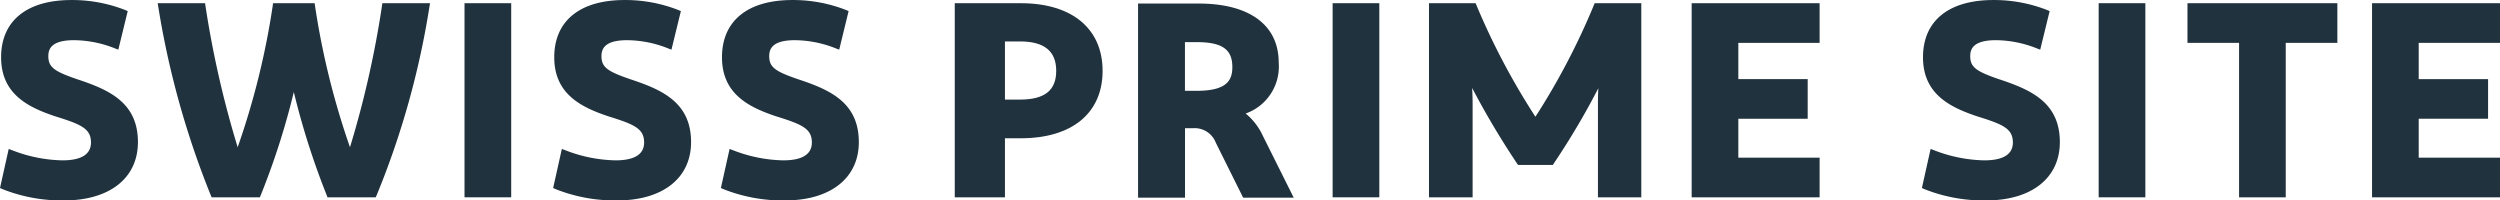
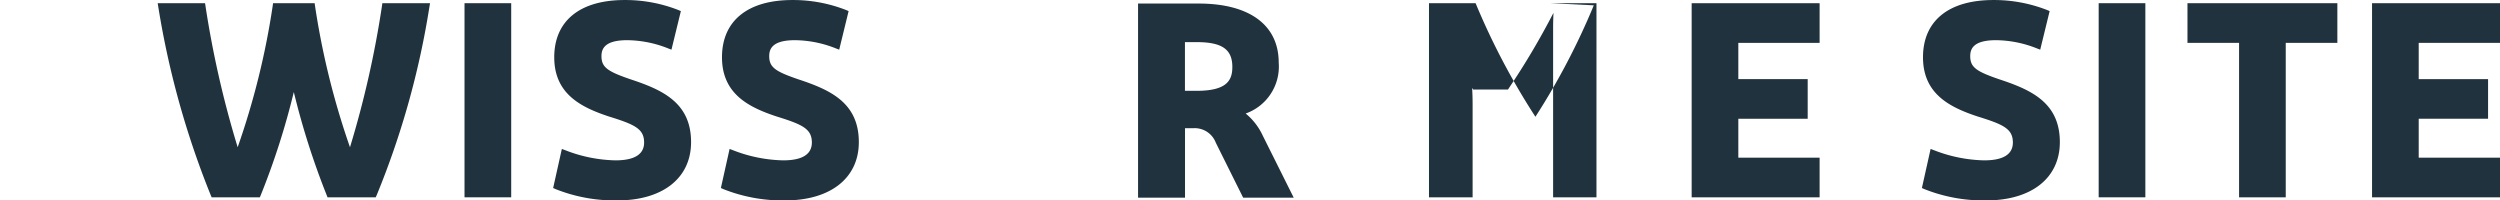
<svg xmlns="http://www.w3.org/2000/svg" viewBox="0 0 175 14.03">
  <g id="Gruppe_14984" data-name="Gruppe 14984" transform="translate(0 0)">
-     <path id="Pfad_47" data-name="Pfad 47" d="M98.954,225.624c-1.571-.543-2.028-.822-2.028-1.618,0-.48.186-1.119,1.795-1.119a7.89,7.89,0,0,1,2.845.564l.259.1.659-2.7-.192-.082a10.178,10.178,0,0,0-3.747-.693c-3.13,0-4.925,1.461-4.925,4.006s1.836,3.49,3.823,4.145c1.792.556,2.468.858,2.468,1.822,0,.829-.675,1.25-2.006,1.25a10.168,10.168,0,0,1-3.489-.7l-.263-.1-.61,2.736.184.082a11.244,11.244,0,0,0,4.293.787c3.195,0,5.178-1.563,5.178-4.081,0-2.766-2.007-3.661-4.245-4.4" transform="translate(-93.543 -220.074)" fill="#20323d" data-darkreader-inline-fill="" style="--darkreader-inline-fill:#cbc6bf;" />
    <path id="Pfad_48" data-name="Pfad 48" d="M120.921,220.521a69.087,69.087,0,0,1-2.236,9.873,54.533,54.533,0,0,1-2.444-9.872l-.03-.212H113.3l-.029.214a53.887,53.887,0,0,1-2.448,9.869,69.5,69.5,0,0,1-2.251-9.874l-.032-.209h-3.316l.047.288a60.8,60.8,0,0,0,3.667,13.152l.064.149h3.374l.063-.152a52.27,52.27,0,0,0,2.314-7.217,53.649,53.649,0,0,0,2.3,7.215l.061.154h3.371l.066-.143a58.635,58.635,0,0,0,3.689-13.157l.048-.289h-3.337Z" transform="translate(-94.186 -220.087)" fill="#20323d" data-darkreader-inline-fill="" style="--darkreader-inline-fill:#cbc6bf;" />
    <rect id="Rechteck_20" data-name="Rechteck 20" width="3.268" height="13.588" transform="translate(32.516 0.224)" fill="#20323d" data-darkreader-inline-fill="" style="--darkreader-inline-fill:#cbc6bf;" />
    <path id="Pfad_49" data-name="Pfad 49" d="M139.709,225.624c-1.571-.543-2.028-.822-2.028-1.618,0-.48.186-1.119,1.794-1.119a7.891,7.891,0,0,1,2.846.564l.259.1.659-2.7-.192-.082a10.179,10.179,0,0,0-3.747-.693c-3.13,0-4.925,1.461-4.925,4.006s1.836,3.49,3.823,4.145c1.792.556,2.468.858,2.468,1.822,0,.829-.675,1.25-2.006,1.25a10.168,10.168,0,0,1-3.489-.7l-.263-.1-.61,2.736.184.082a11.244,11.244,0,0,0,4.293.787c3.195,0,5.178-1.563,5.178-4.081,0-2.765-2.007-3.661-4.245-4.4" transform="translate(-95.578 -220.074)" fill="#20323d" data-darkreader-inline-fill="" style="--darkreader-inline-fill:#cbc6bf;" />
    <path id="Pfad_50" data-name="Pfad 50" d="M152.068,225.624c-1.571-.543-2.028-.822-2.028-1.618,0-.48.186-1.119,1.795-1.119a7.89,7.89,0,0,1,2.845.564l.259.1.659-2.7-.192-.082a10.179,10.179,0,0,0-3.747-.693c-3.13,0-4.925,1.461-4.925,4.006s1.836,3.49,3.823,4.145c1.792.556,2.468.858,2.468,1.822,0,.829-.675,1.25-2.006,1.25a10.168,10.168,0,0,1-3.489-.7l-.263-.1-.61,2.736.184.082a11.249,11.249,0,0,0,4.294.787c3.194,0,5.178-1.563,5.178-4.081,0-2.765-2.007-3.661-4.245-4.4" transform="translate(-96.195 -220.074)" fill="#20323d" data-darkreader-inline-fill="" style="--darkreader-inline-fill:#cbc6bf;" />
-     <path id="Pfad_51" data-name="Pfad 51" d="M167.4,222.988h1.056c1.707,0,2.533.684,2.533,2.06s-.826,2.01-2.533,2.01H167.4Zm1.114-2.678h-4.627V233.9H167.4v-4.134h1.114c3.582,0,5.722-1.764,5.722-4.717s-2.139-4.737-5.722-4.737" transform="translate(-97.054 -220.087)" fill="#20323d" data-darkreader-inline-fill="" style="--darkreader-inline-fill:#cbc6bf;" />
    <path id="Pfad_52" data-name="Pfad 52" d="M180.672,223.038h.823c1.724,0,2.465.475,2.494,1.661.025,1.01-.37,1.747-2.494,1.747h-.823Zm4.244,5a3.486,3.486,0,0,0,2.32-3.563c0-2.629-2.043-4.137-5.6-4.137h-4.246v13.588h3.287v-4.864h.591a1.583,1.583,0,0,1,1.567,1.023l1.912,3.841h3.54l-2.161-4.328a4.395,4.395,0,0,0-1.2-1.56" transform="translate(-97.726 -220.089)" fill="#20323d" data-darkreader-inline-fill="" style="--darkreader-inline-fill:#cbc6bf;" />
-     <rect id="Rechteck_21" data-name="Rechteck 21" width="3.268" height="13.588" transform="translate(93.284 0.224)" fill="#20323d" data-darkreader-inline-fill="" style="--darkreader-inline-fill:#cbc6bf;" />
-     <path id="Pfad_53" data-name="Pfad 53" d="M210.348,220.46a48.882,48.882,0,0,1-4.087,7.8,49.213,49.213,0,0,1-4.125-7.8l-.063-.15h-3.262V233.9h3.054V227.4c0-.386-.011-.774-.034-1.157a57.648,57.648,0,0,0,3.138,5.28l.074.109h2.436l.073-.109a52.914,52.914,0,0,0,3.113-5.26c-.019.36-.027.738-.027,1.137V233.9h3.035V220.31h-3.262Z" transform="translate(-98.782 -220.087)" fill="#20323d" data-darkreader-inline-fill="" style="--darkreader-inline-fill:#cbc6bf;" />
+     <path id="Pfad_53" data-name="Pfad 53" d="M210.348,220.46a48.882,48.882,0,0,1-4.087,7.8,49.213,49.213,0,0,1-4.125-7.8l-.063-.15h-3.262V233.9h3.054V227.4c0-.386-.011-.774-.034-1.157l.074.109h2.436l.073-.109a52.914,52.914,0,0,0,3.113-5.26c-.019.36-.027.738-.027,1.137V233.9h3.035V220.31h-3.262Z" transform="translate(-98.782 -220.087)" fill="#20323d" data-darkreader-inline-fill="" style="--darkreader-inline-fill:#cbc6bf;" />
    <path id="Pfad_54" data-name="Pfad 54" d="M218.186,233.9h8.957v-2.776h-5.69V228.4h4.855v-2.775h-4.855v-2.537h5.69v-2.776h-8.957Z" transform="translate(-99.77 -220.087)" fill="#20323d" data-darkreader-inline-fill="" style="--darkreader-inline-fill:#cbc6bf;" />
    <path id="Pfad_55" data-name="Pfad 55" d="M240.558,225.624c-1.571-.543-2.028-.822-2.028-1.618,0-.48.186-1.119,1.795-1.119a7.89,7.89,0,0,1,2.845.564l.259.1.66-2.7-.193-.082a10.179,10.179,0,0,0-3.747-.693c-3.131,0-4.925,1.461-4.925,4.006s1.836,3.49,3.823,4.145c1.792.556,2.468.858,2.468,1.822,0,.829-.676,1.25-2.006,1.25a10.168,10.168,0,0,1-3.489-.7l-.263-.1-.61,2.736.185.082a11.233,11.233,0,0,0,4.293.787c3.193,0,5.178-1.563,5.178-4.081,0-2.765-2.007-3.661-4.245-4.4" transform="translate(-100.614 -220.074)" fill="#20323d" data-darkreader-inline-fill="" style="--darkreader-inline-fill:#cbc6bf;" />
    <rect id="Rechteck_22" data-name="Rechteck 22" width="3.268" height="13.588" transform="translate(146.907 0.224)" fill="#20323d" data-darkreader-inline-fill="" style="--darkreader-inline-fill:#cbc6bf;" />
    <path id="Pfad_56" data-name="Pfad 56" d="M254.645,223.086h3.612V233.9h3.267V223.086h3.613V220.31H254.645Z" transform="translate(-101.522 -220.087)" fill="#20323d" data-darkreader-inline-fill="" style="--darkreader-inline-fill:#cbc6bf;" />
    <path id="Pfad_57" data-name="Pfad 57" d="M277.274,223.086V220.31h-8.957V233.9h8.957v-2.775h-5.69V228.4h4.855v-2.776h-4.855v-2.537Z" transform="translate(-102.274 -220.087)" fill="#20323d" data-darkreader-inline-fill="" style="--darkreader-inline-fill:#cbc6bf;" />
  </g>
</svg>